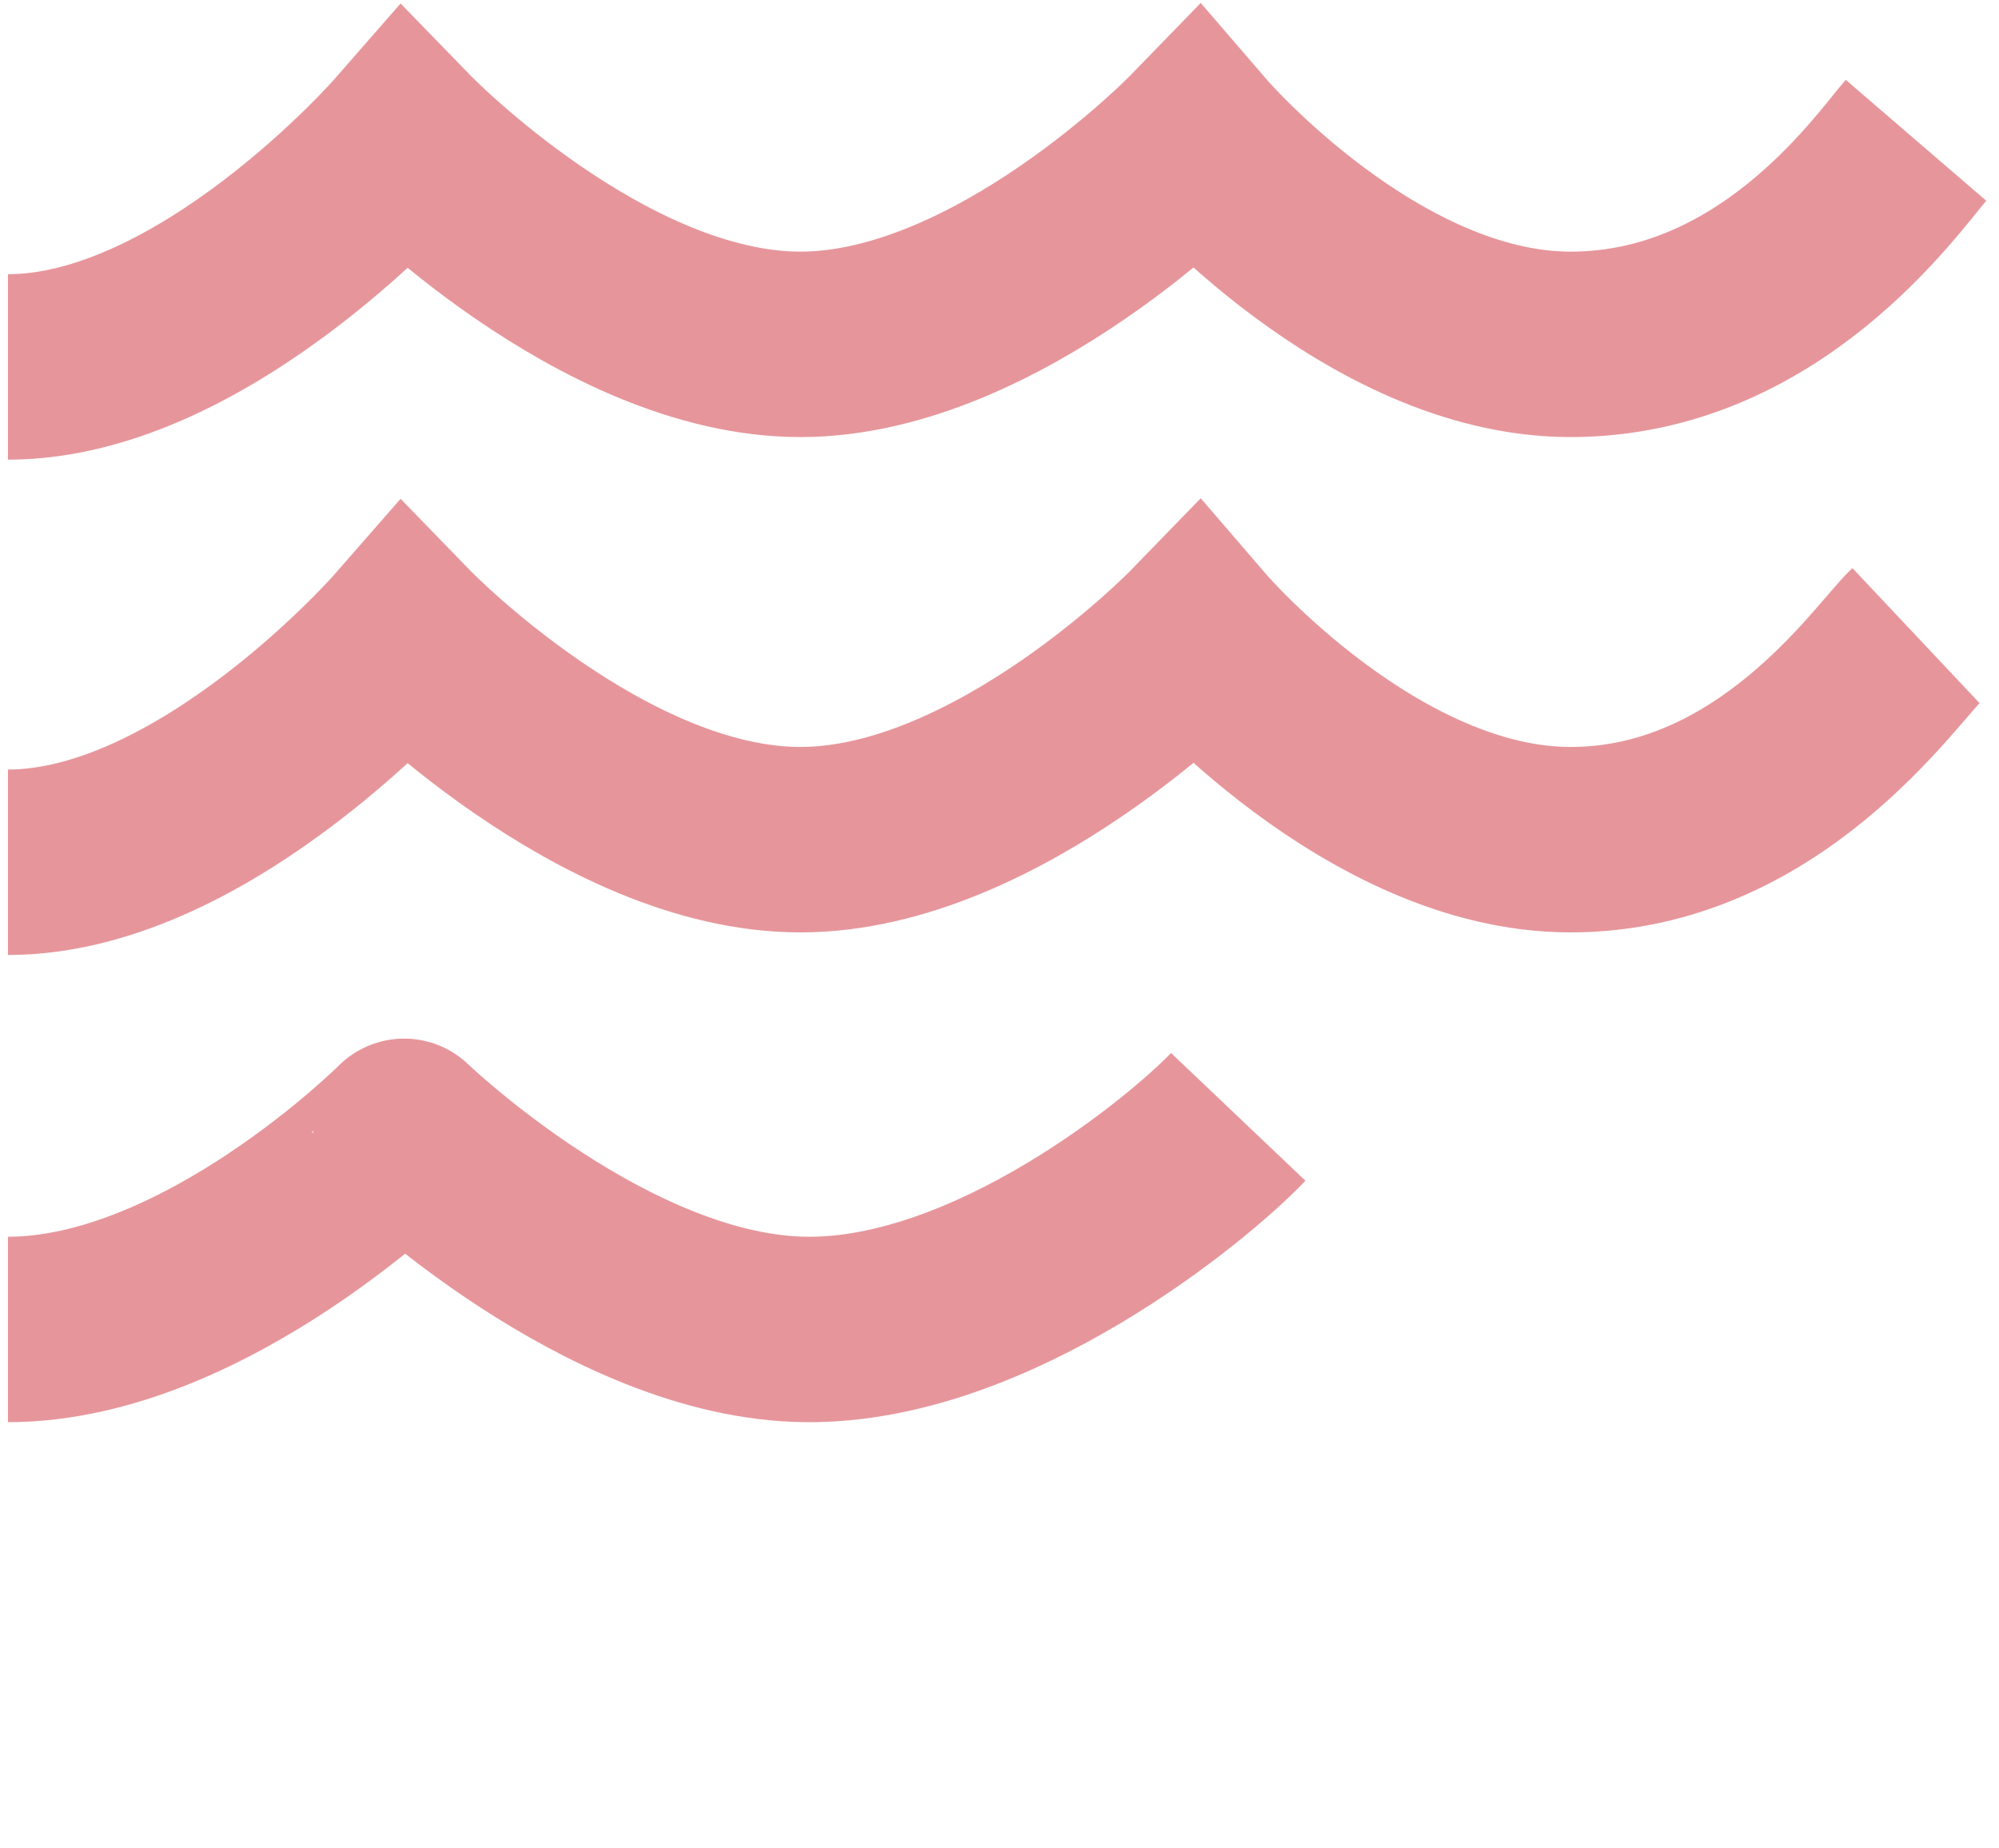
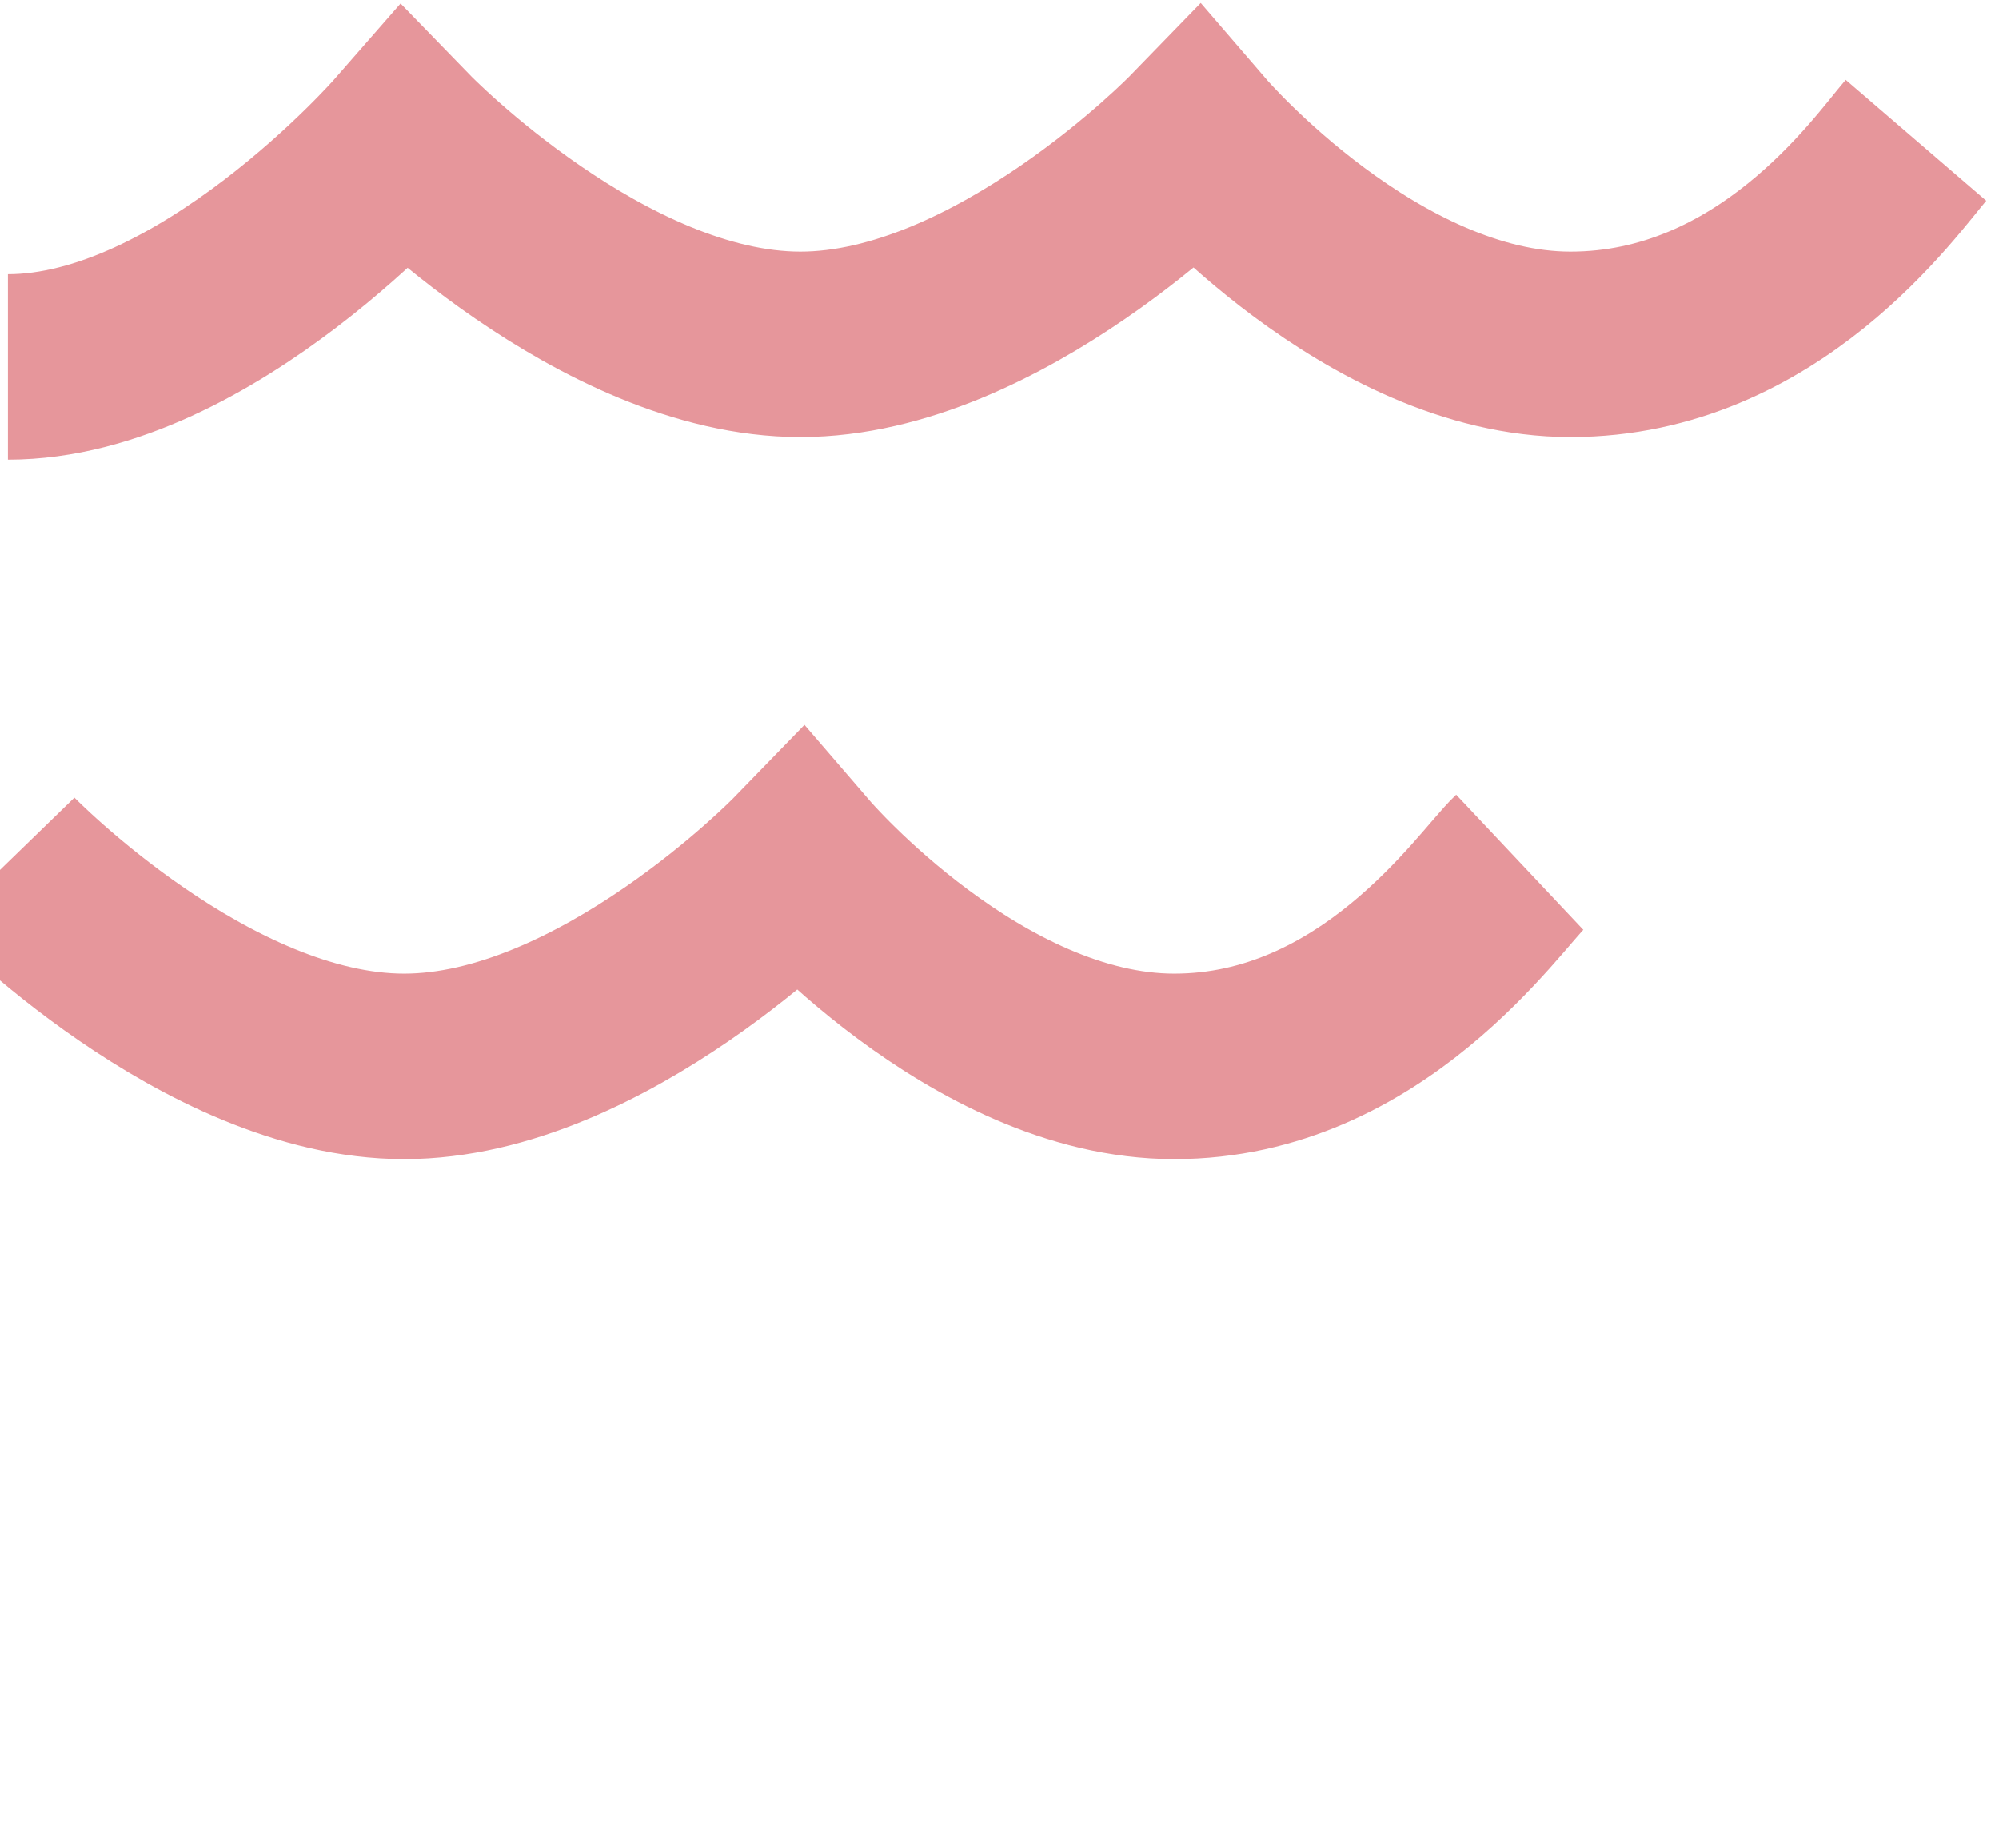
<svg xmlns="http://www.w3.org/2000/svg" id="Ebene_1" data-name="Ebene 1" viewBox="0 0 100.9 93.27">
  <defs>
    <style>.cls-1{fill:none;stroke:#e6969b;stroke-miterlimit:10;stroke-width:9.36px;}</style>
  </defs>
  <title>Icons</title>
  <path class="cls-1" d="M.4,18.52c10,0,20-11.44,20-11.44s10,10.3,20,10.3,20-10.3,20-10.3,8.87,10.3,18.87,10.3,15.9-8.51,17.44-10.3" />
-   <path class="cls-1" d="M.4,43.52c10,0,20-11.44,20-11.44s10,10.3,20,10.3,20-10.3,20-10.3,8.87,10.3,18.87,10.3,15.9-8.85,17.44-10.3" />
-   <path class="cls-1" d="M.4,67.1c10,0,20-10,20-10S30.68,67,40.68,67.1C50.07,67.2,60,59,62.5,56.37" />
+   <path class="cls-1" d="M.4,43.52s10,10.3,20,10.3,20-10.3,20-10.3,8.87,10.3,18.87,10.3,15.9-8.85,17.44-10.3" />
</svg>